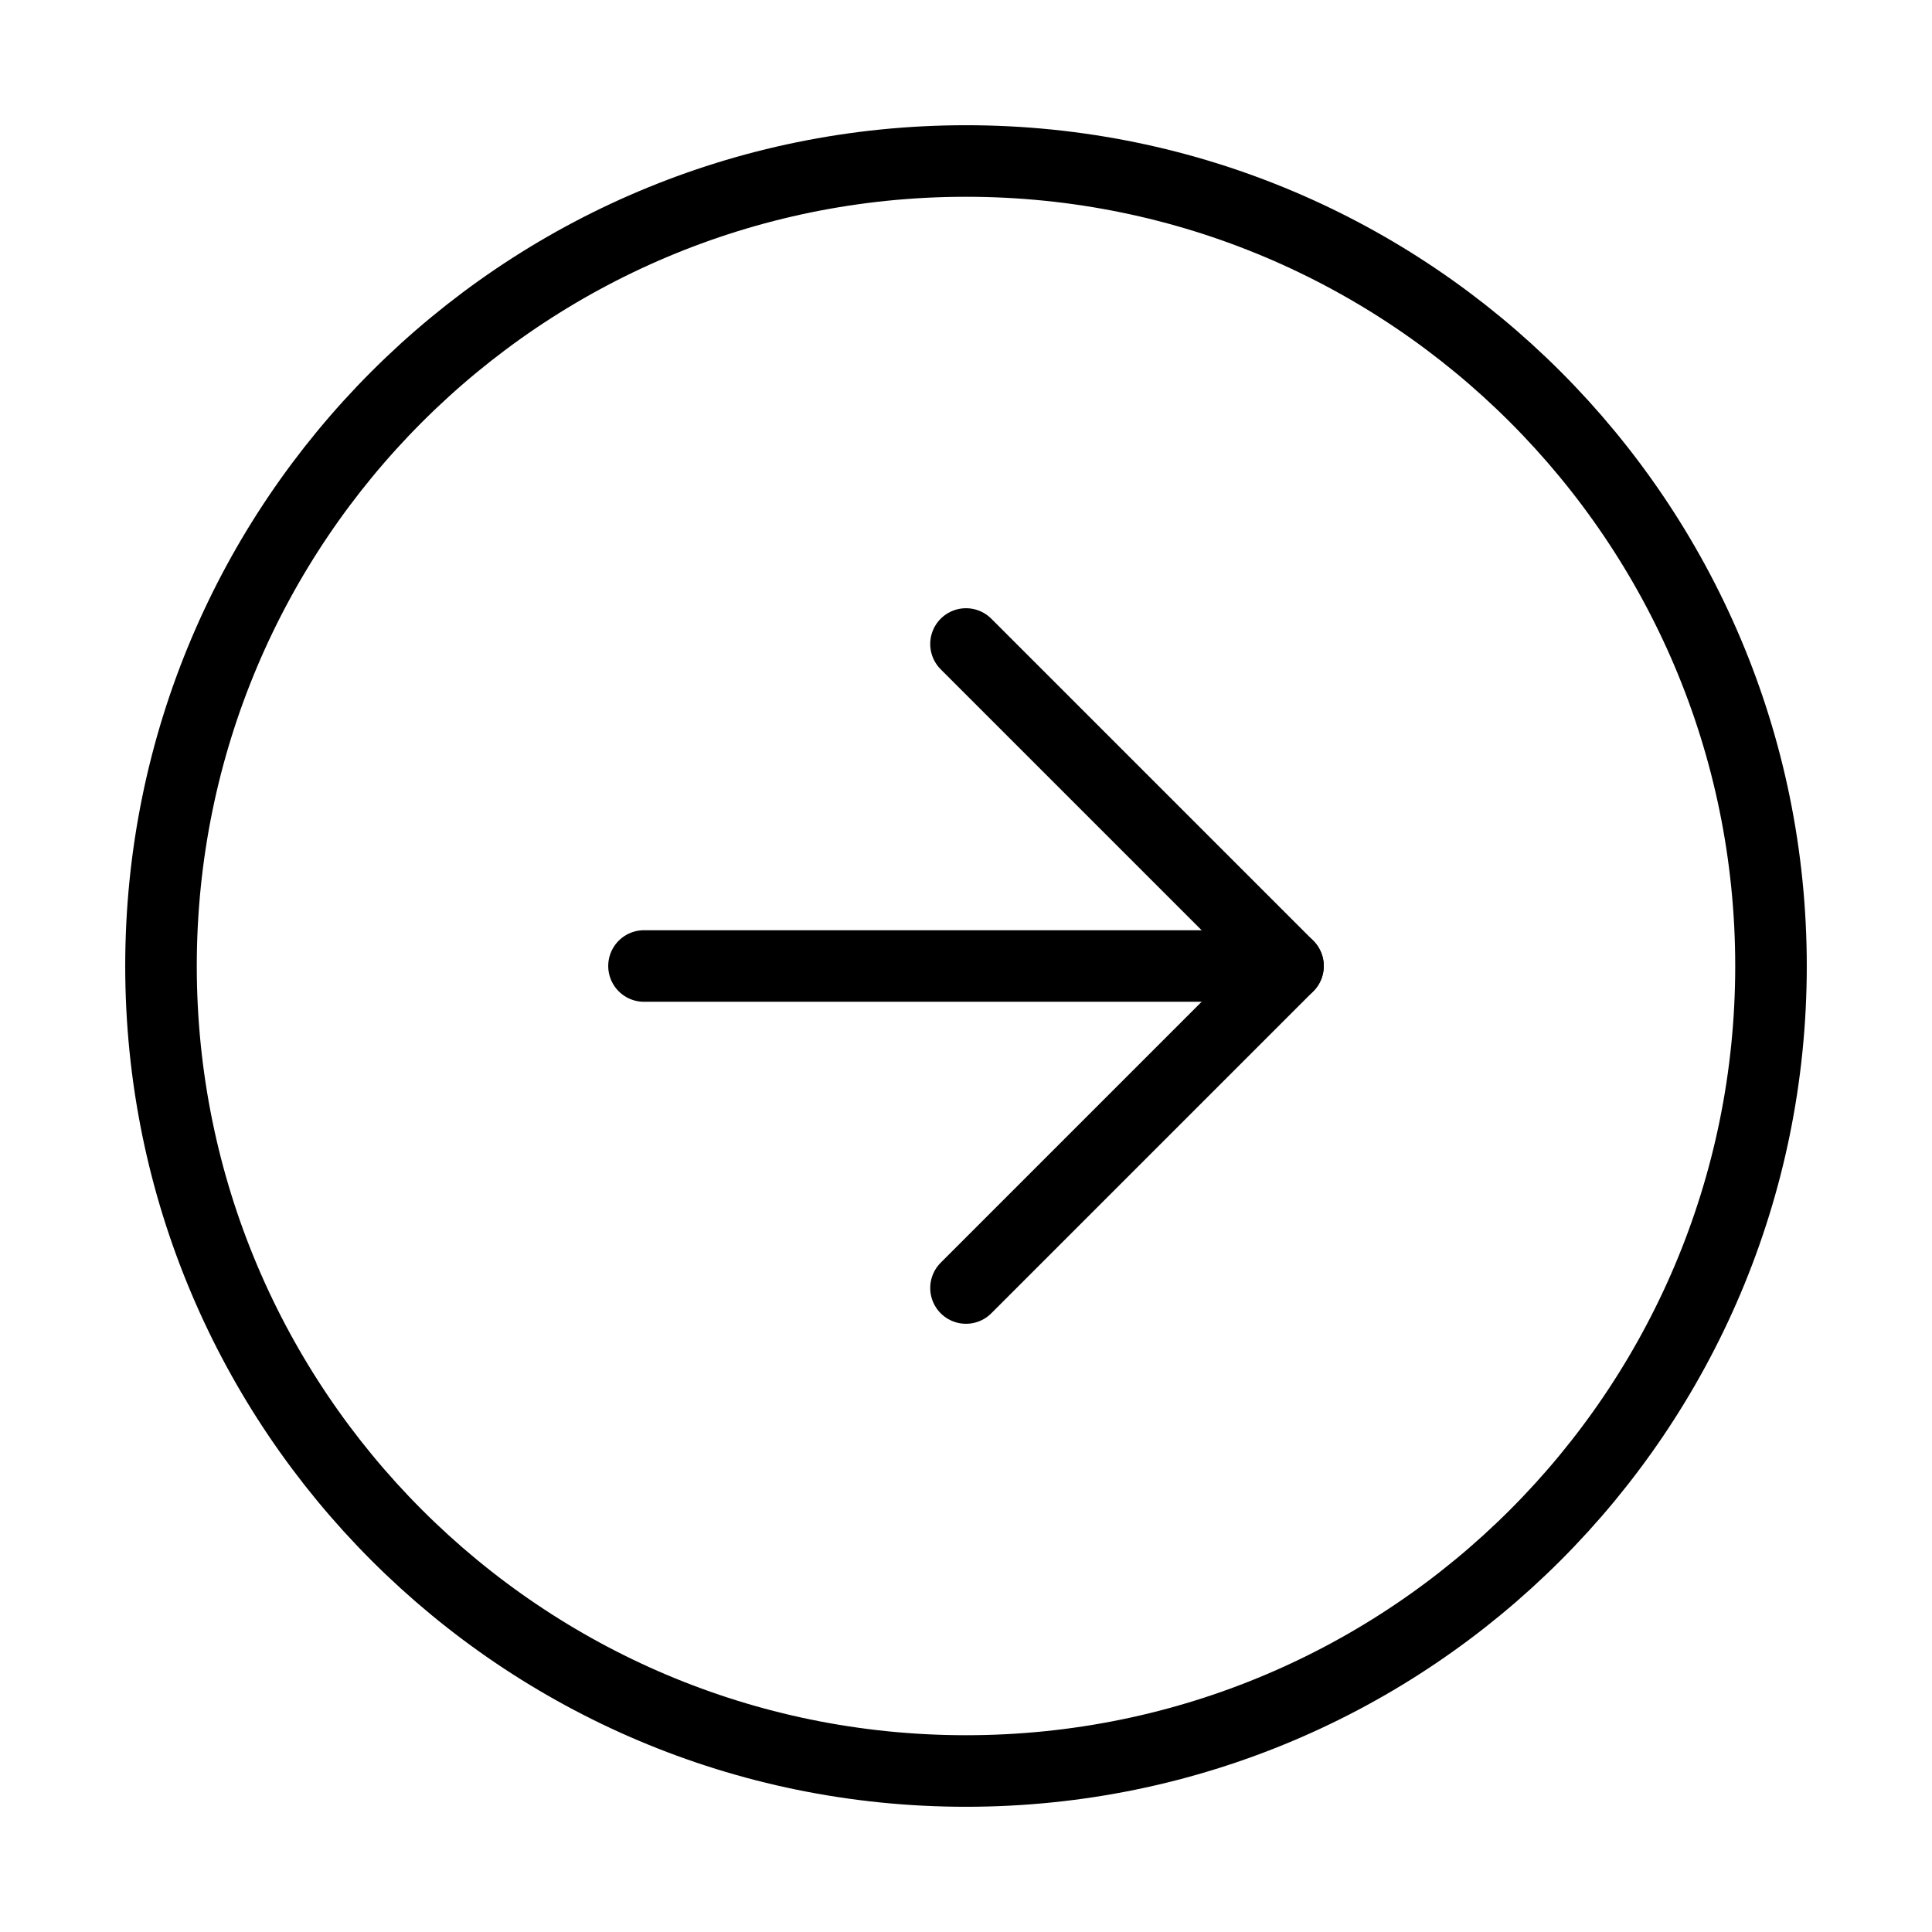
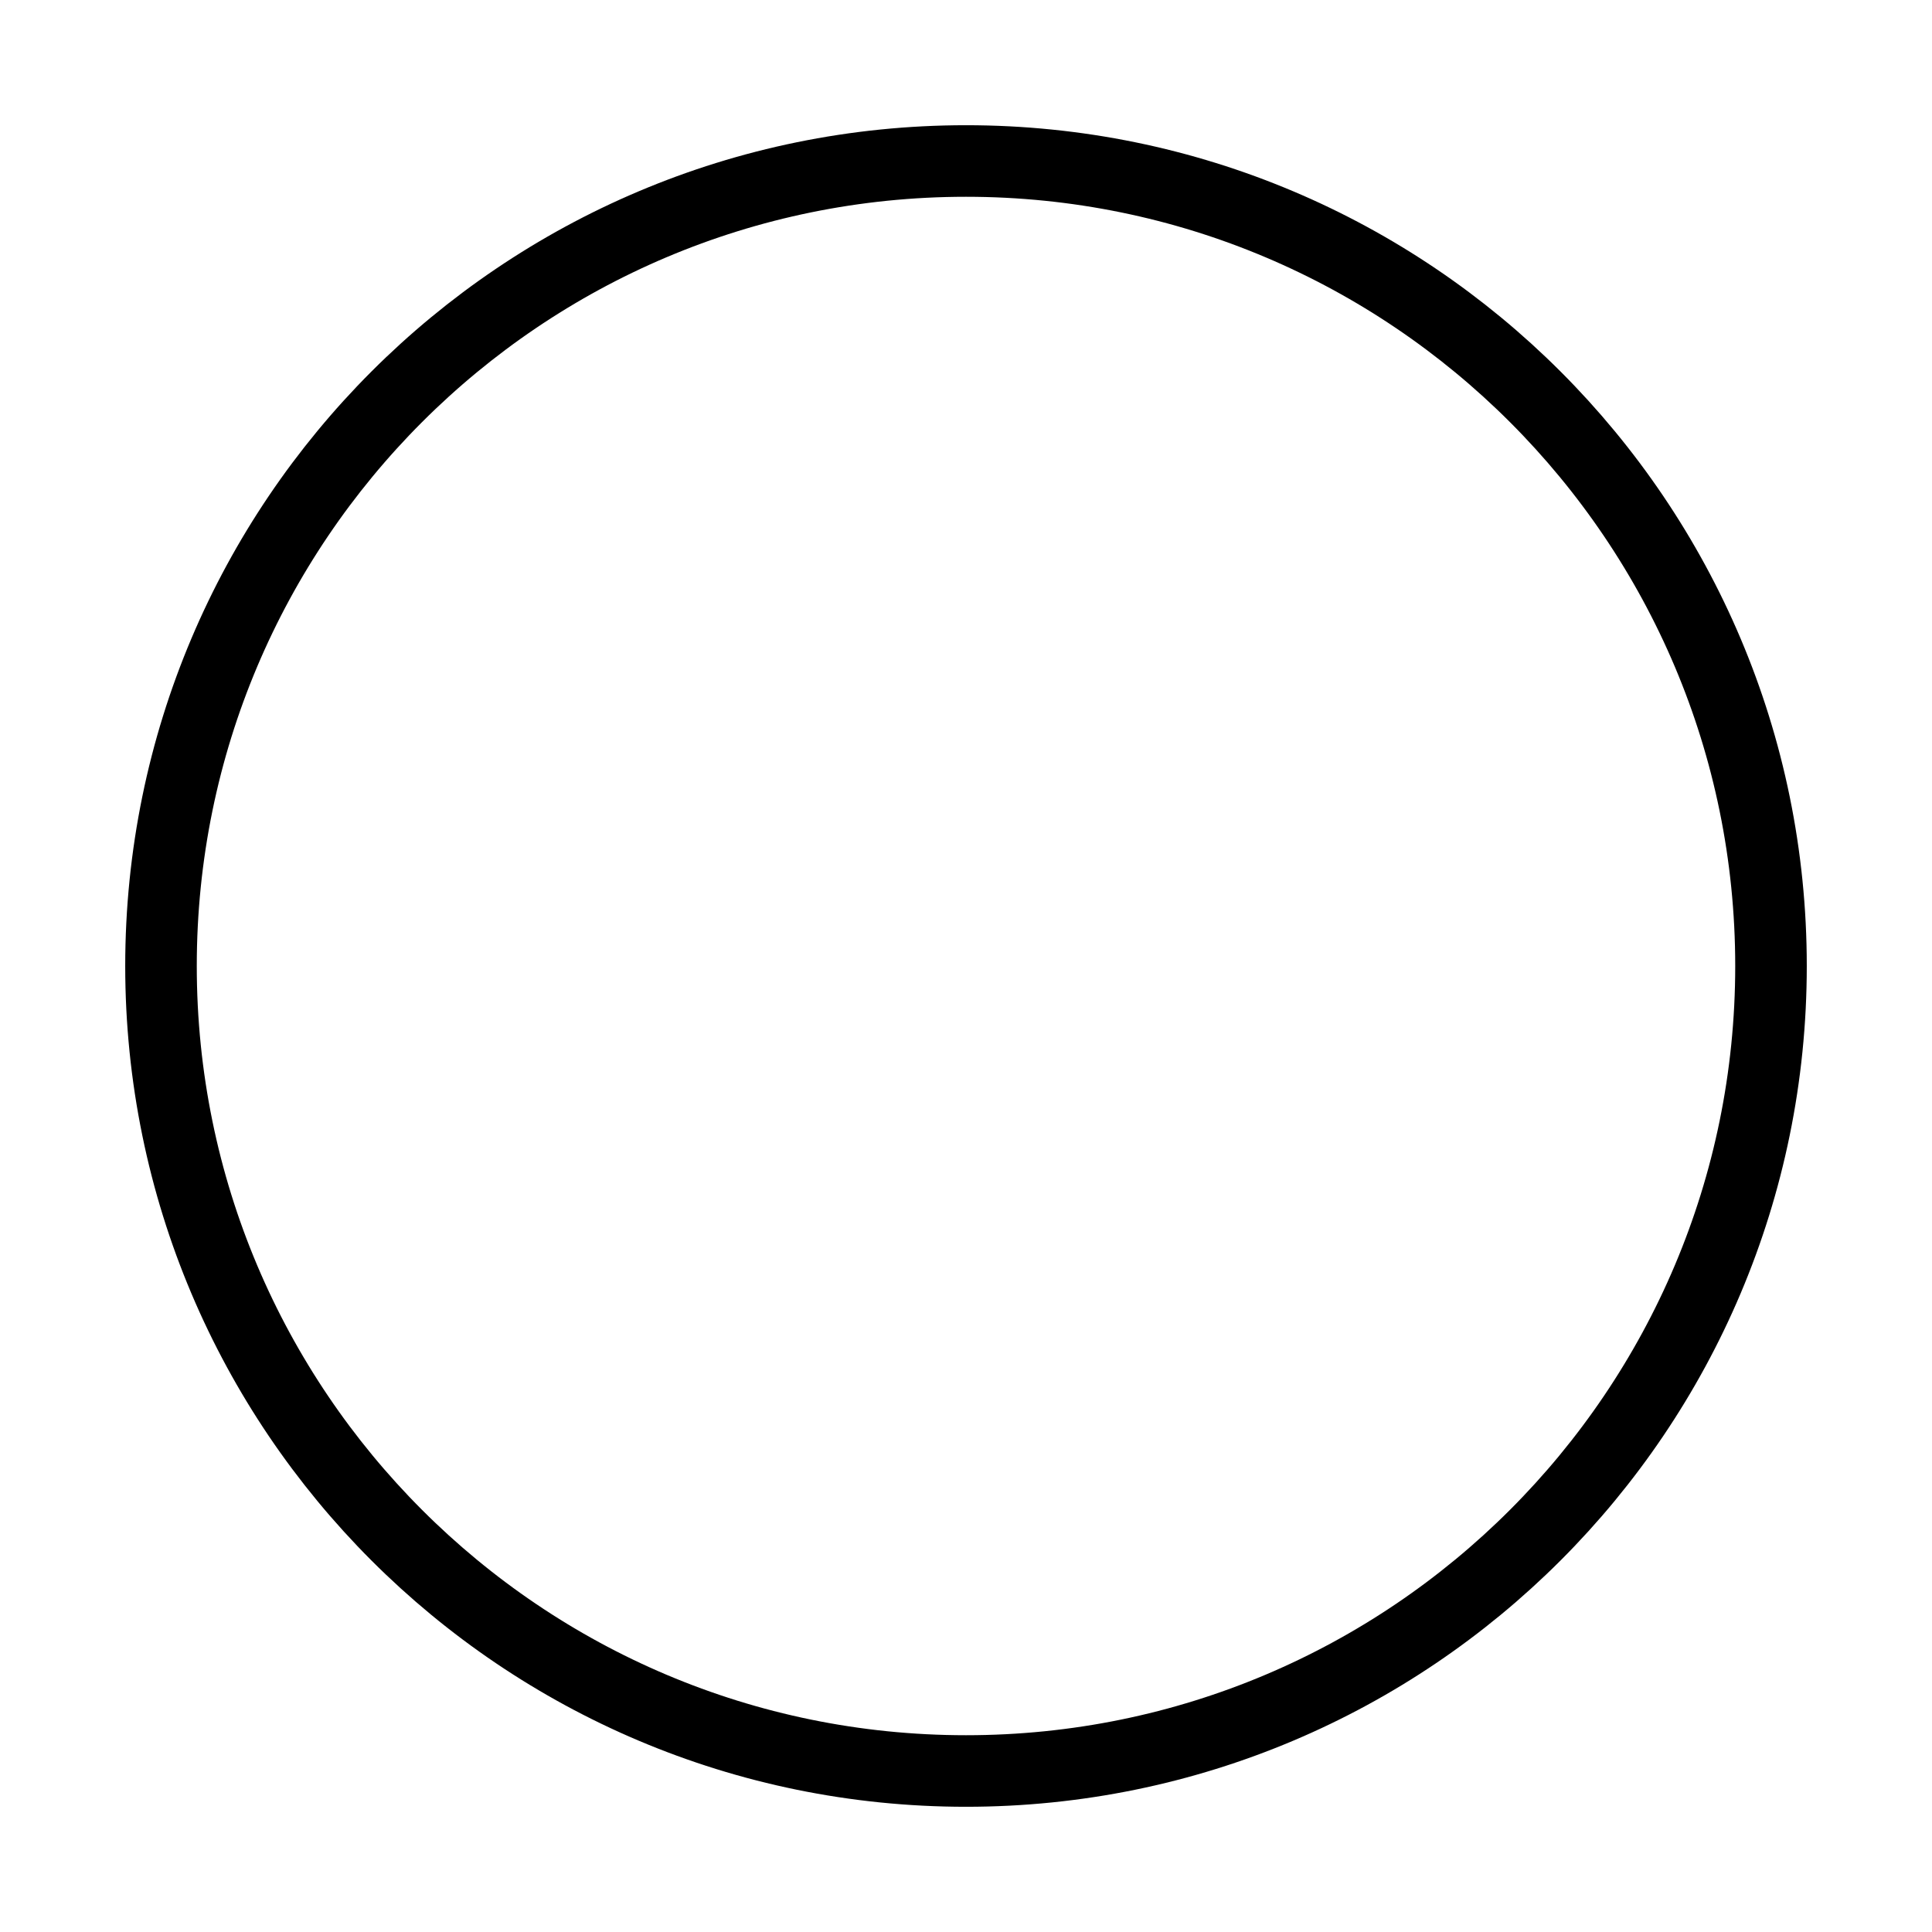
<svg xmlns="http://www.w3.org/2000/svg" width="54" height="54" viewBox="0 0 54 54" fill="none">
  <path d="M27 49.5C39.426 49.5 49.5 39.426 49.5 27C49.5 14.574 39.426 4.5 27 4.5C14.574 4.5 4.5 14.574 4.5 27C4.5 39.426 14.574 49.5 27 49.5Z" stroke="black" stroke-width="2" stroke-linecap="round" stroke-linejoin="round" />
-   <path d="M27 36L36 27L27 18" stroke="black" stroke-width="2" stroke-linecap="round" stroke-linejoin="round" />
-   <path d="M18 27H36" stroke="black" stroke-width="2" stroke-linecap="round" stroke-linejoin="round" />
</svg>